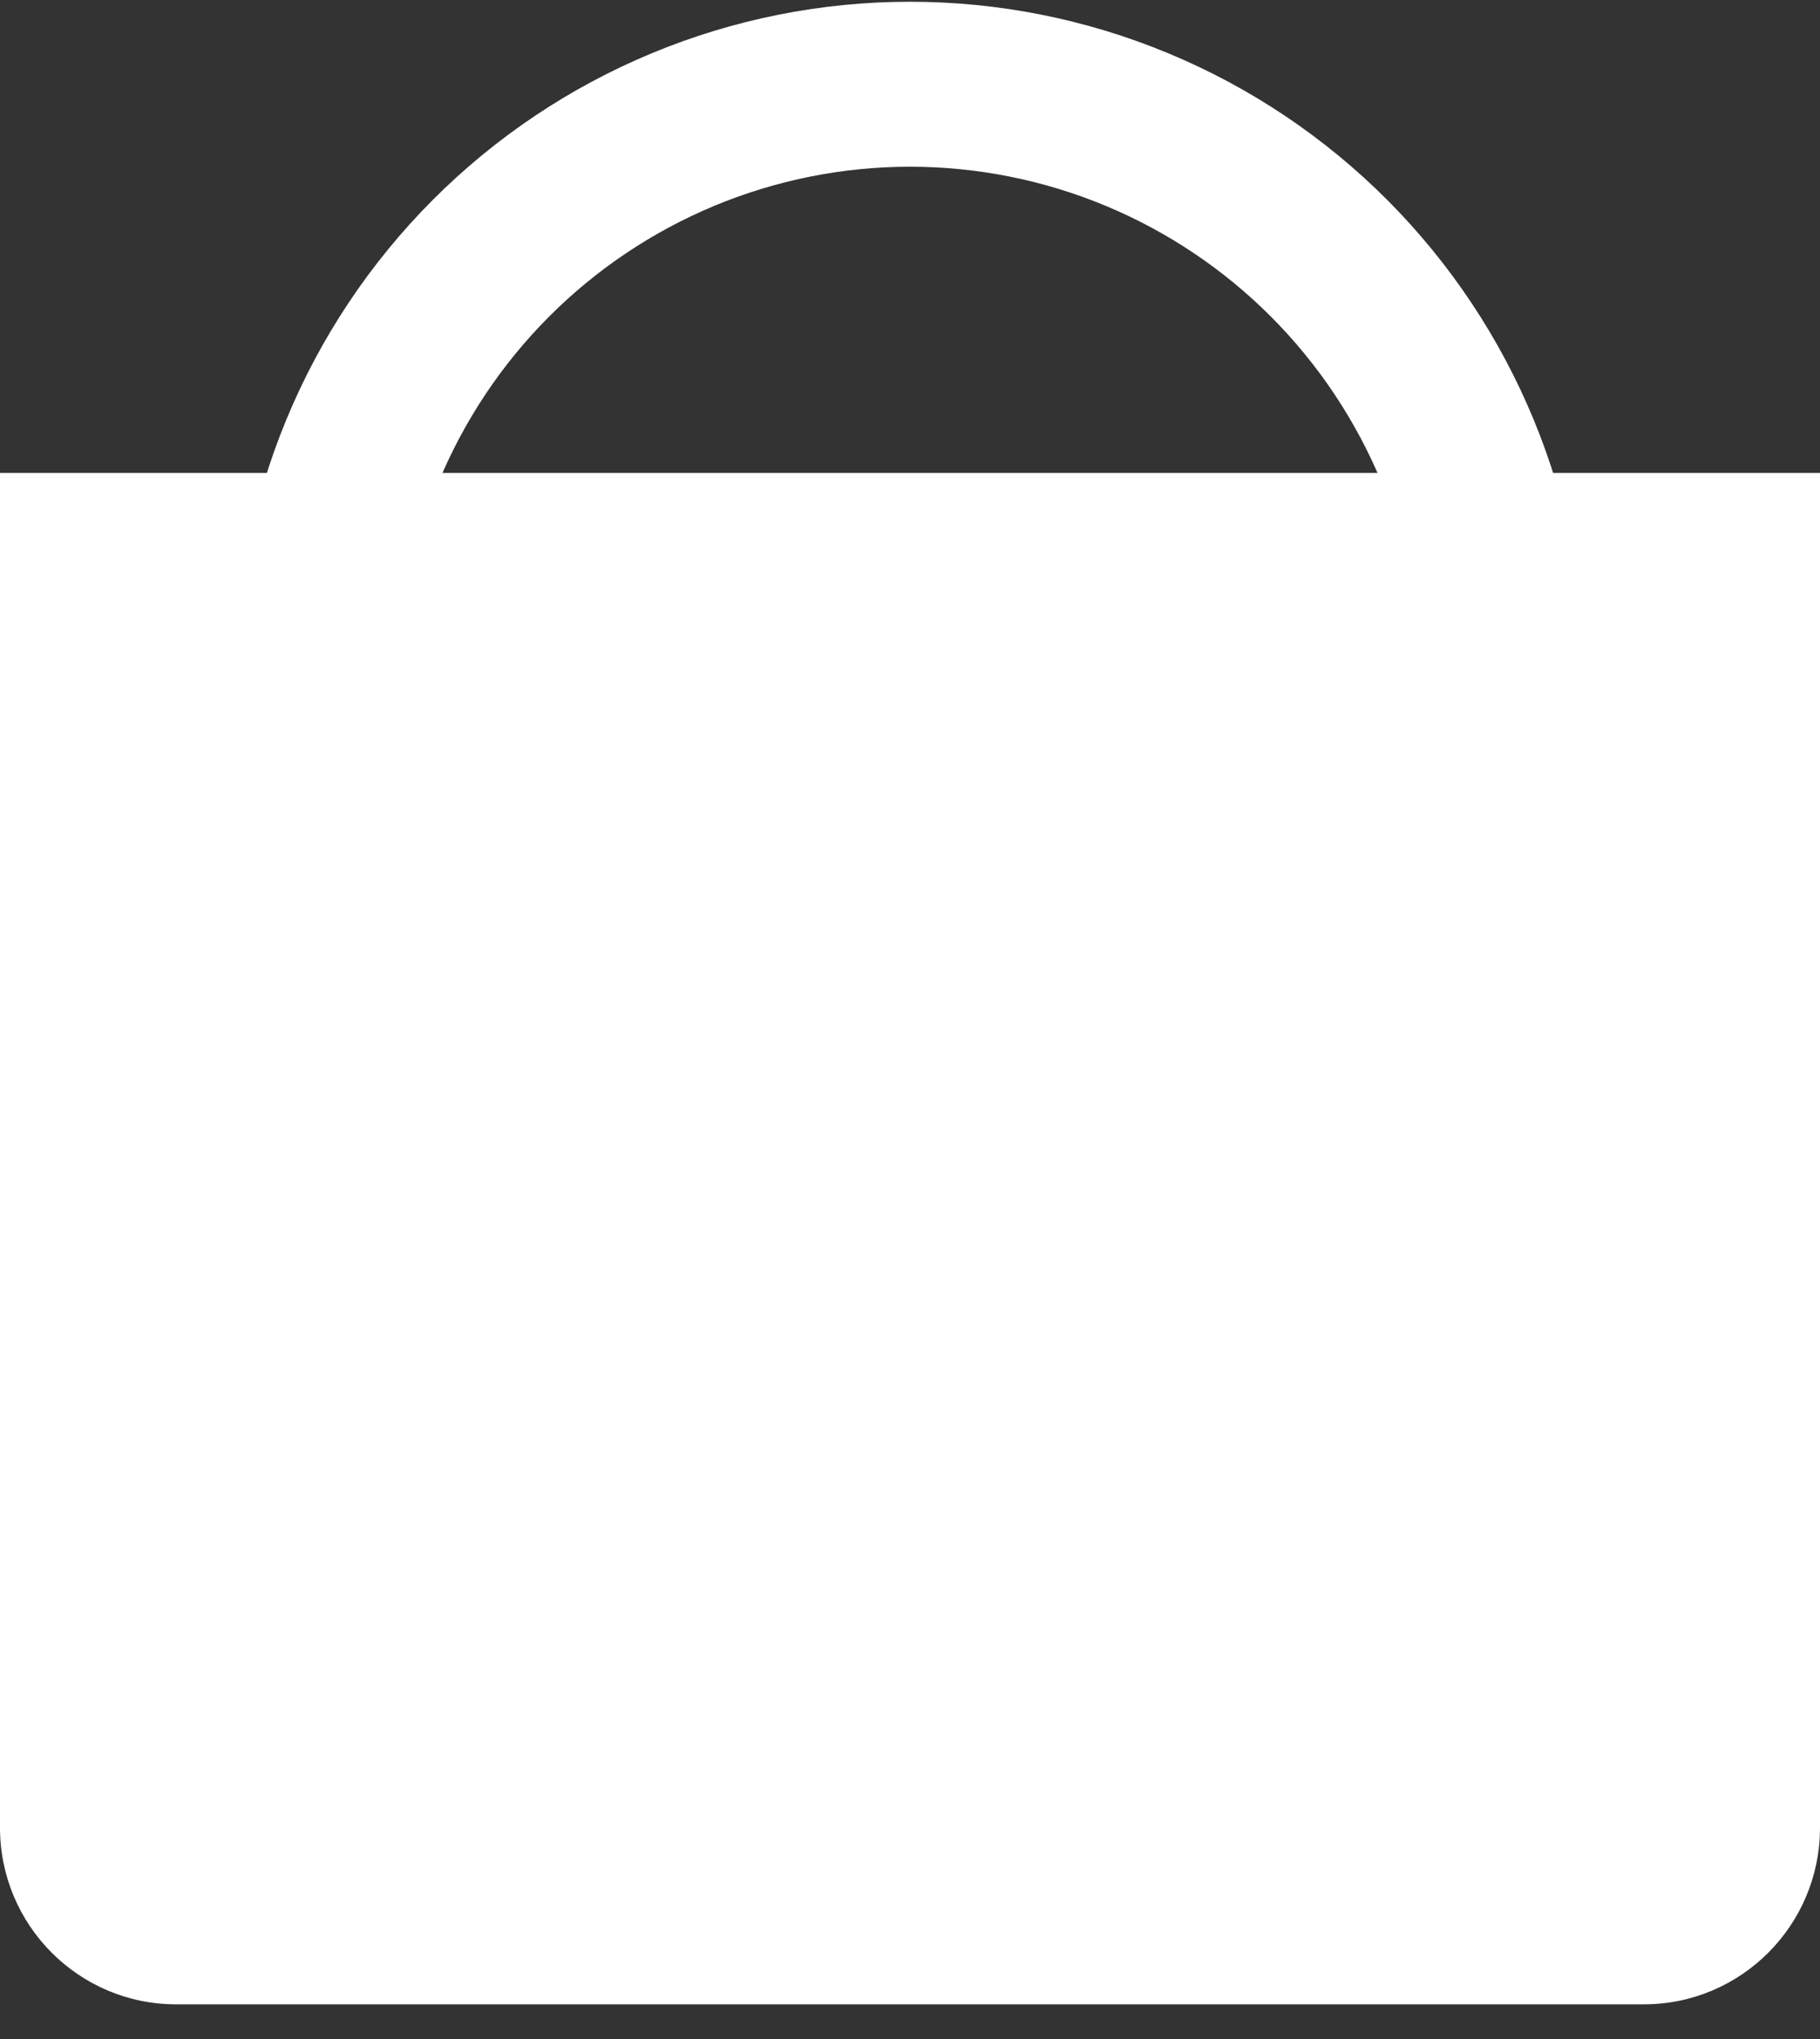
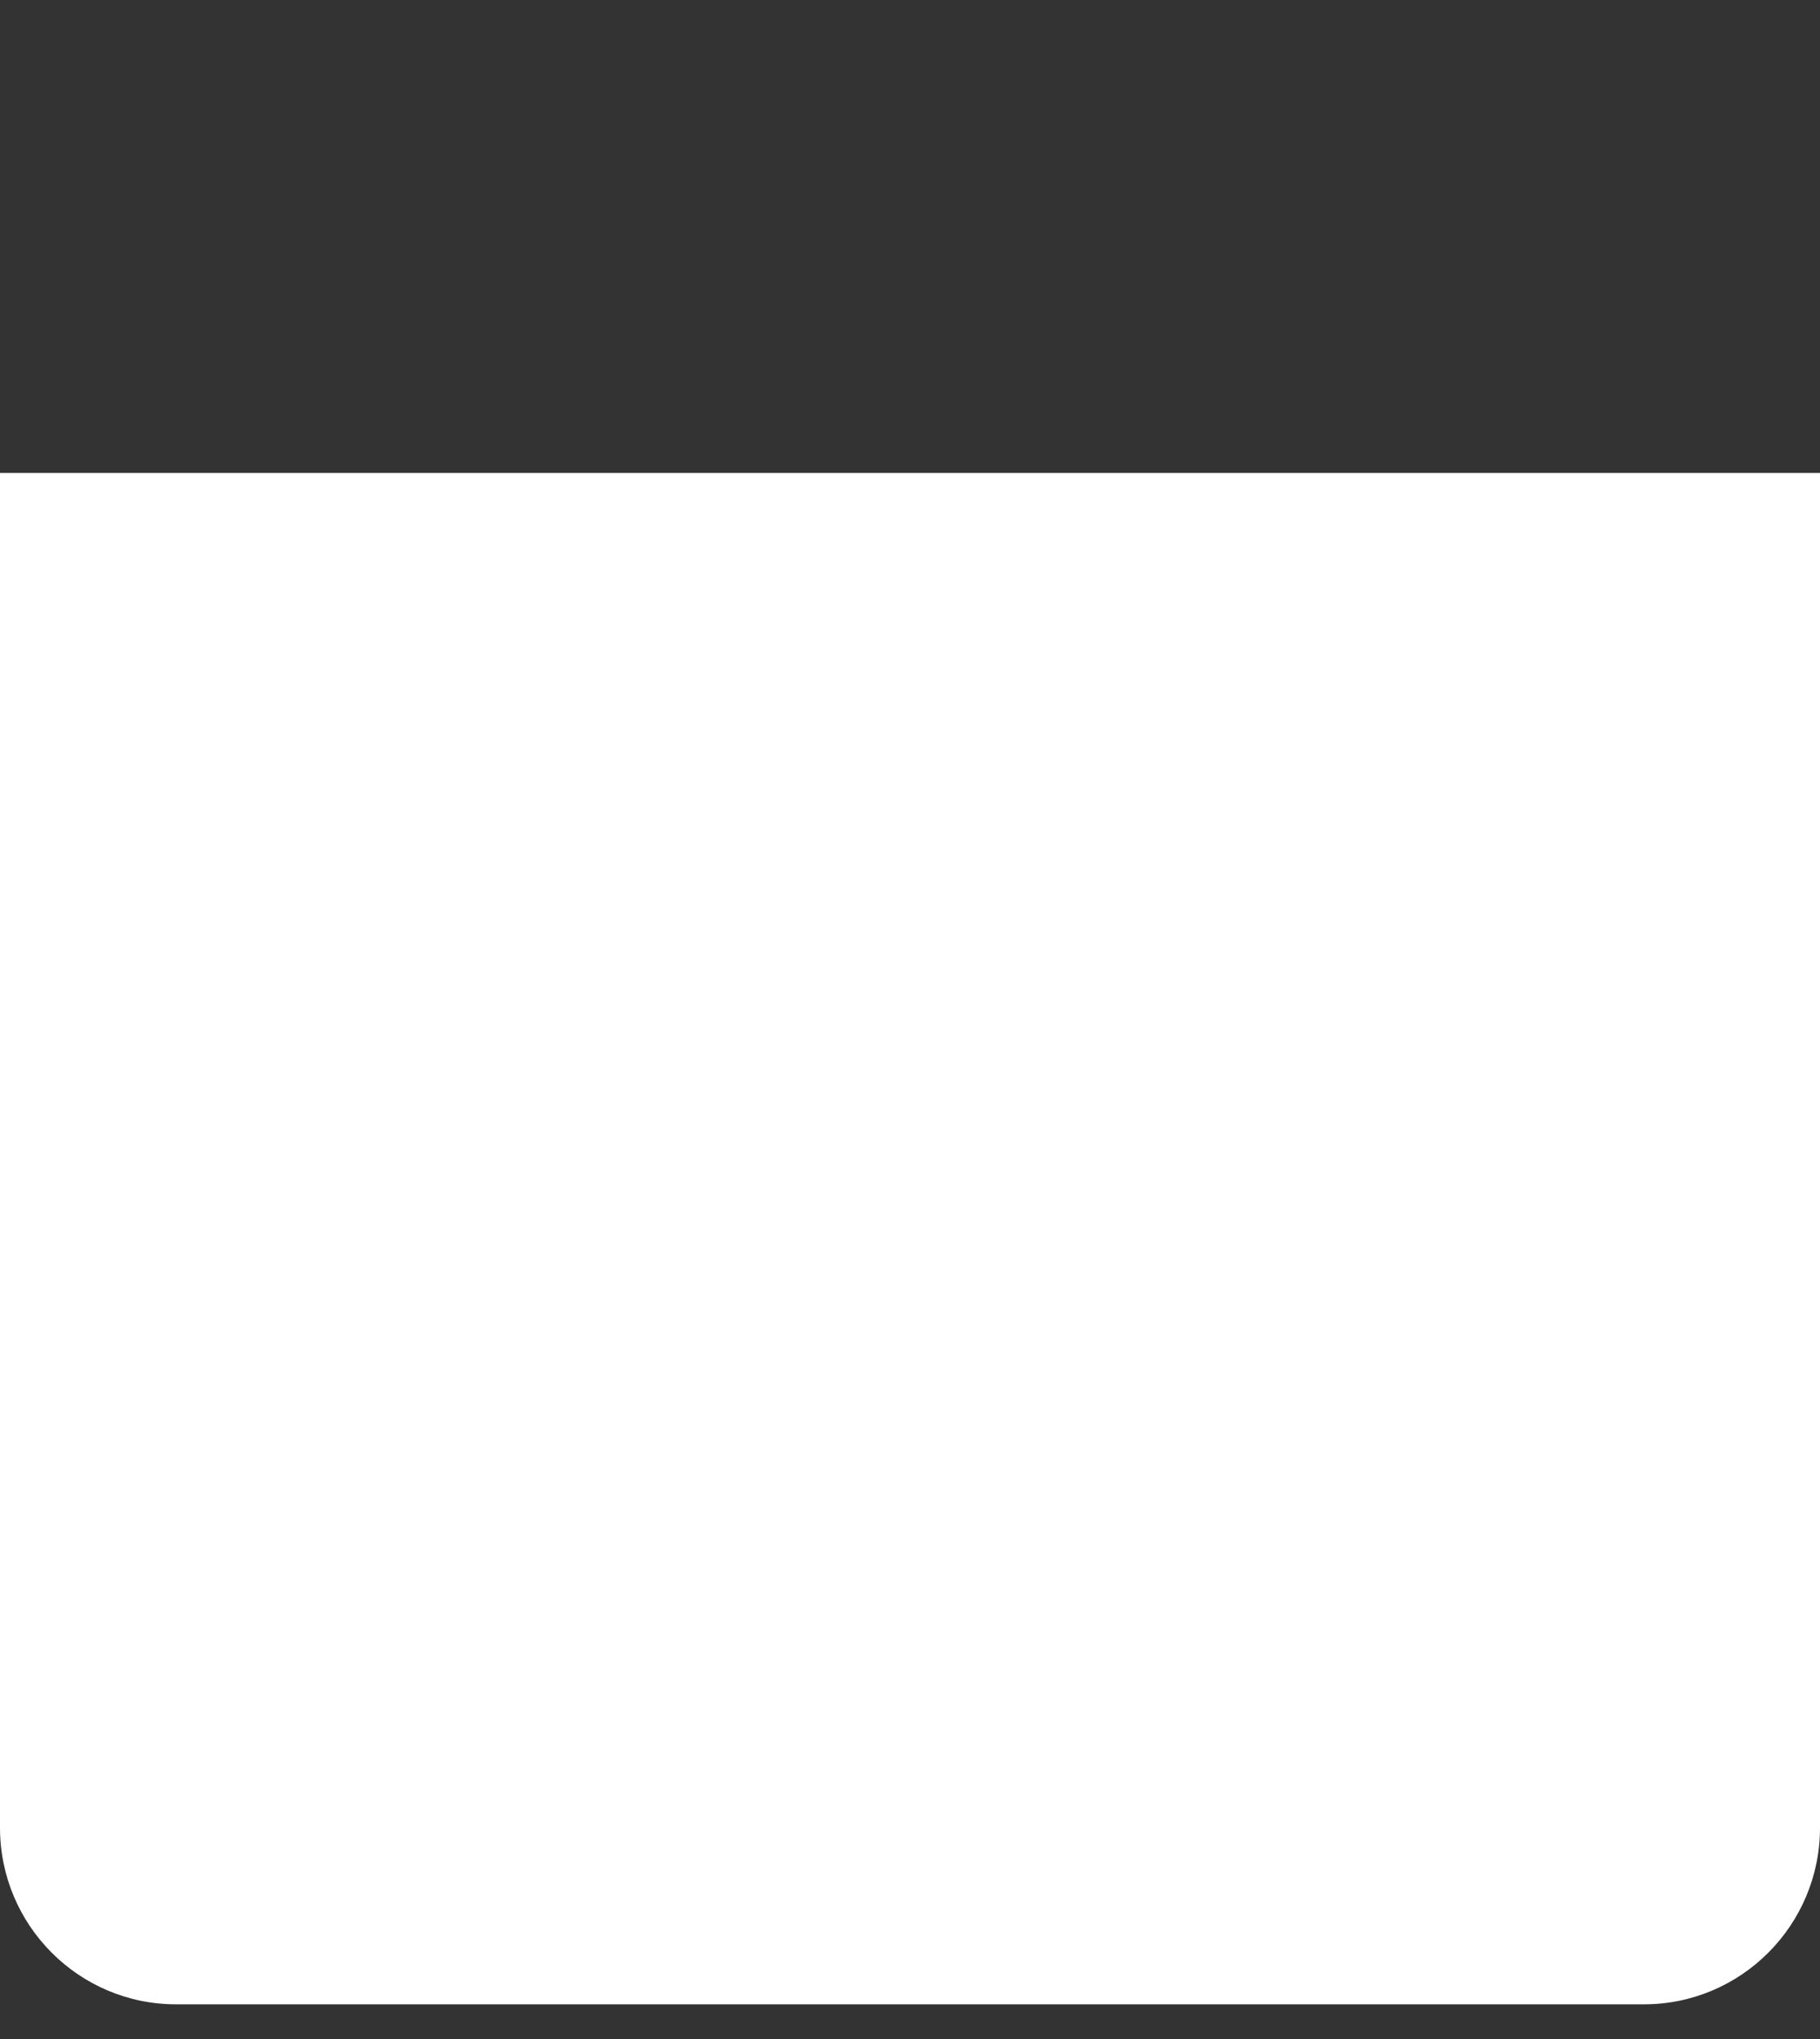
<svg xmlns="http://www.w3.org/2000/svg" width="50" height="56" viewBox="0 0 50 56" fill="none">
  <rect x="0" y="0" width="50" height="56" fill="#333333" stroke="none" />
-   <path d="M43.548 18.651C43.548 16.208 43.069 13.789 42.136 11.531C41.204 9.274 39.838 7.224 38.116 5.496C36.393 3.769 34.349 2.399 32.098 1.464C29.848 0.529 27.436 0.048 25 0.048C22.564 0.048 20.152 0.529 17.902 1.464C15.651 2.399 13.607 3.769 11.884 5.496C10.162 7.224 8.796 9.274 7.864 11.531C6.931 13.789 6.452 16.208 6.452 18.651H10.97C10.97 16.803 11.333 14.973 12.038 13.266C12.743 11.559 13.777 10.007 15.079 8.701C16.382 7.394 17.929 6.358 19.631 5.65C21.333 4.943 23.158 4.579 25 4.579C26.842 4.579 28.667 4.943 30.369 5.65C32.071 6.358 33.618 7.394 34.921 8.701C36.223 10.007 37.257 11.559 37.962 13.266C38.667 14.973 39.03 16.803 39.03 18.651H43.548Z" fill="white" />
  <path d="M0 12.989H50V50.195C50 52.875 47.834 55.048 45.161 55.048H4.839C2.166 55.048 0 52.875 0 50.195V12.989Z" fill="white" />
</svg>